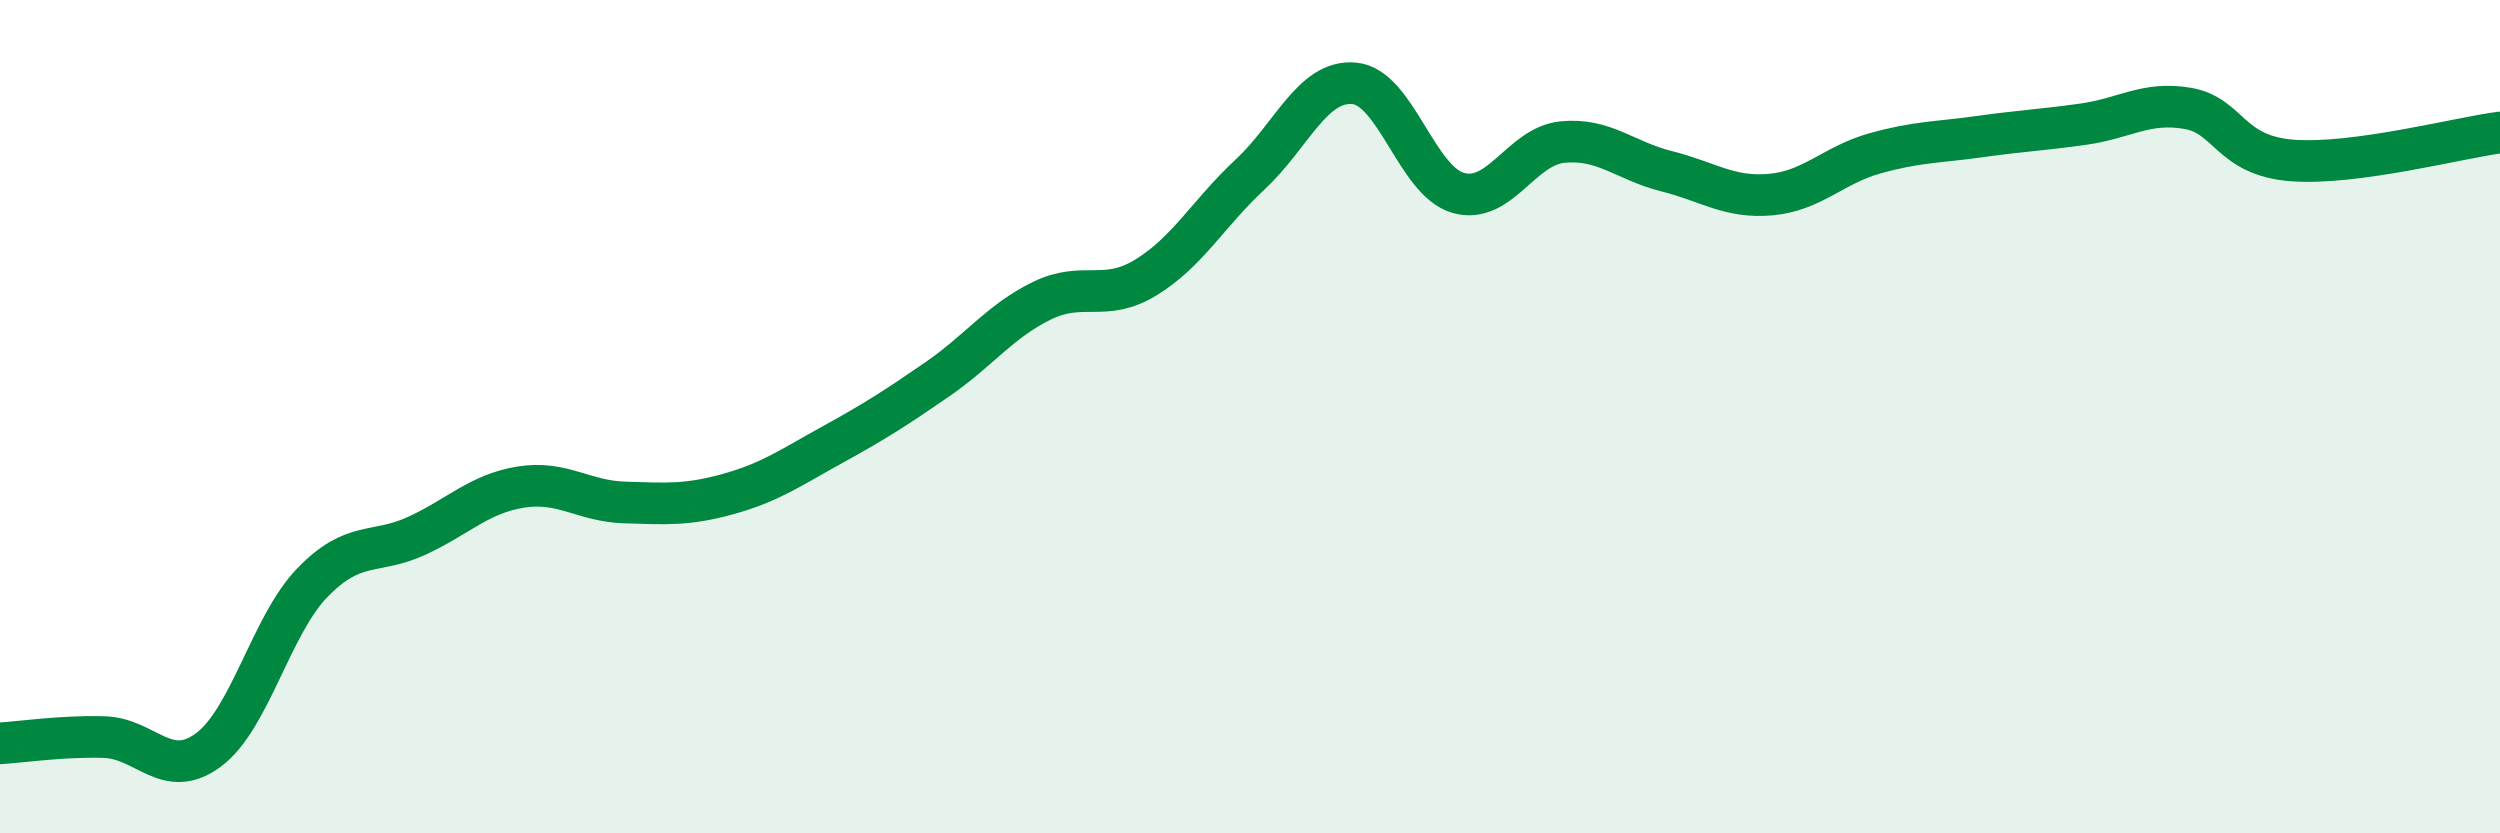
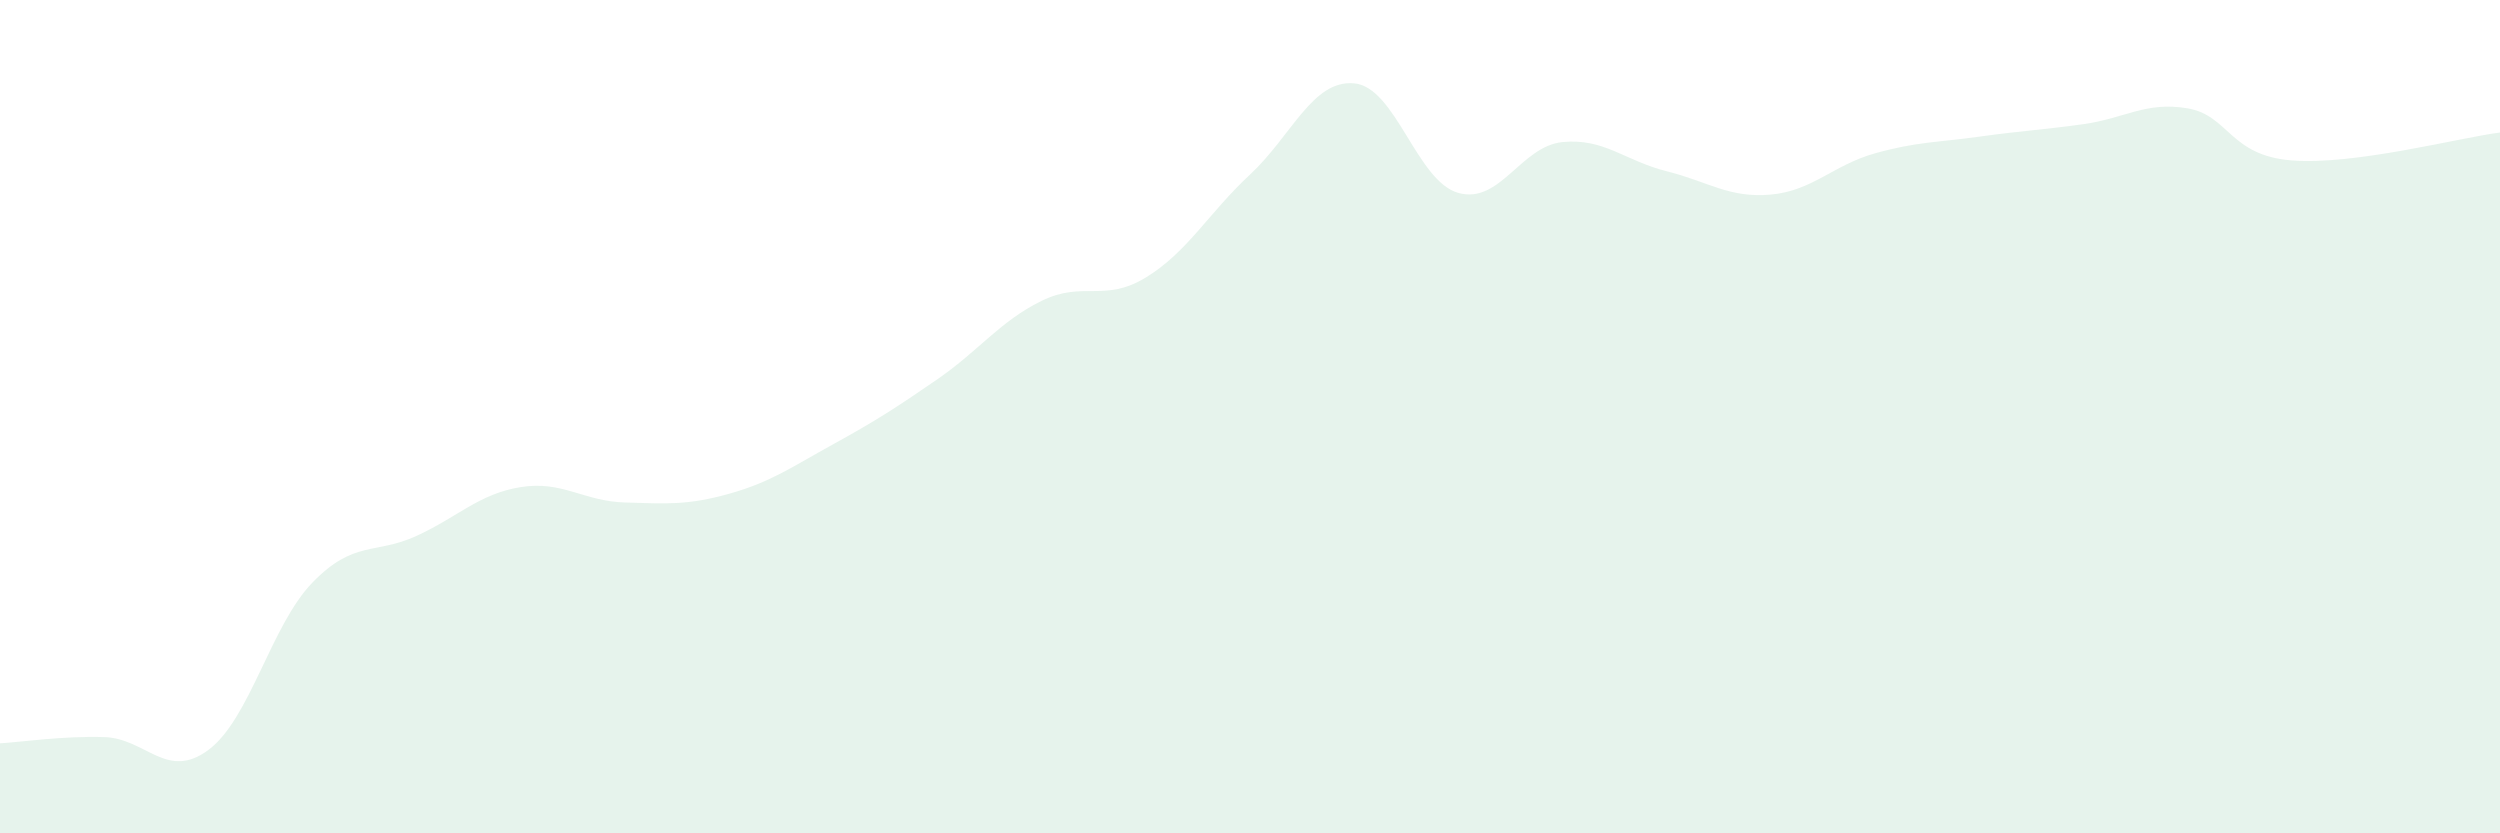
<svg xmlns="http://www.w3.org/2000/svg" width="60" height="20" viewBox="0 0 60 20">
  <path d="M 0,17.84 C 0.5,17.81 1.5,17.66 2.5,17.69 C 3.5,17.72 4,18.74 5,18 C 6,17.26 6.5,15.01 7.5,13.98 C 8.5,12.95 9,13.32 10,12.86 C 11,12.4 11.5,11.85 12.5,11.69 C 13.5,11.53 14,12.03 15,12.06 C 16,12.09 16.5,12.13 17.5,11.85 C 18.5,11.57 19,11.21 20,10.66 C 21,10.11 21.5,9.79 22.5,9.1 C 23.5,8.41 24,7.71 25,7.22 C 26,6.73 26.5,7.27 27.5,6.66 C 28.5,6.05 29,5.12 30,4.19 C 31,3.26 31.5,1.91 32.5,2 C 33.5,2.09 34,4.35 35,4.63 C 36,4.91 36.5,3.51 37.5,3.41 C 38.5,3.31 39,3.86 40,4.11 C 41,4.36 41.5,4.76 42.5,4.67 C 43.5,4.58 44,3.96 45,3.68 C 46,3.4 46.5,3.42 47.5,3.28 C 48.5,3.14 49,3.12 50,2.98 C 51,2.84 51.5,2.43 52.5,2.6 C 53.5,2.77 53.5,3.73 55,3.85 C 56.5,3.97 59,3.31 60,3.18L60 20L0 20Z" fill="#008740" opacity="0.1" stroke-linecap="round" stroke-linejoin="round" />
-   <path d="M 0,17.84 C 0.5,17.81 1.5,17.66 2.5,17.69 C 3.5,17.72 4,18.74 5,18 C 6,17.26 6.5,15.01 7.5,13.98 C 8.5,12.95 9,13.32 10,12.86 C 11,12.4 11.5,11.85 12.5,11.69 C 13.5,11.53 14,12.03 15,12.06 C 16,12.09 16.5,12.13 17.5,11.85 C 18.5,11.57 19,11.21 20,10.66 C 21,10.11 21.5,9.79 22.5,9.1 C 23.5,8.41 24,7.71 25,7.22 C 26,6.73 26.5,7.27 27.5,6.66 C 28.5,6.05 29,5.12 30,4.19 C 31,3.26 31.5,1.91 32.5,2 C 33.5,2.09 34,4.35 35,4.63 C 36,4.91 36.5,3.51 37.5,3.41 C 38.5,3.31 39,3.86 40,4.11 C 41,4.36 41.5,4.76 42.5,4.67 C 43.5,4.58 44,3.96 45,3.68 C 46,3.4 46.5,3.42 47.5,3.28 C 48.5,3.14 49,3.12 50,2.98 C 51,2.84 51.5,2.43 52.5,2.6 C 53.5,2.77 53.5,3.73 55,3.85 C 56.5,3.97 59,3.31 60,3.18" stroke="#008740" stroke-width="1" fill="none" stroke-linecap="round" stroke-linejoin="round" />
</svg>